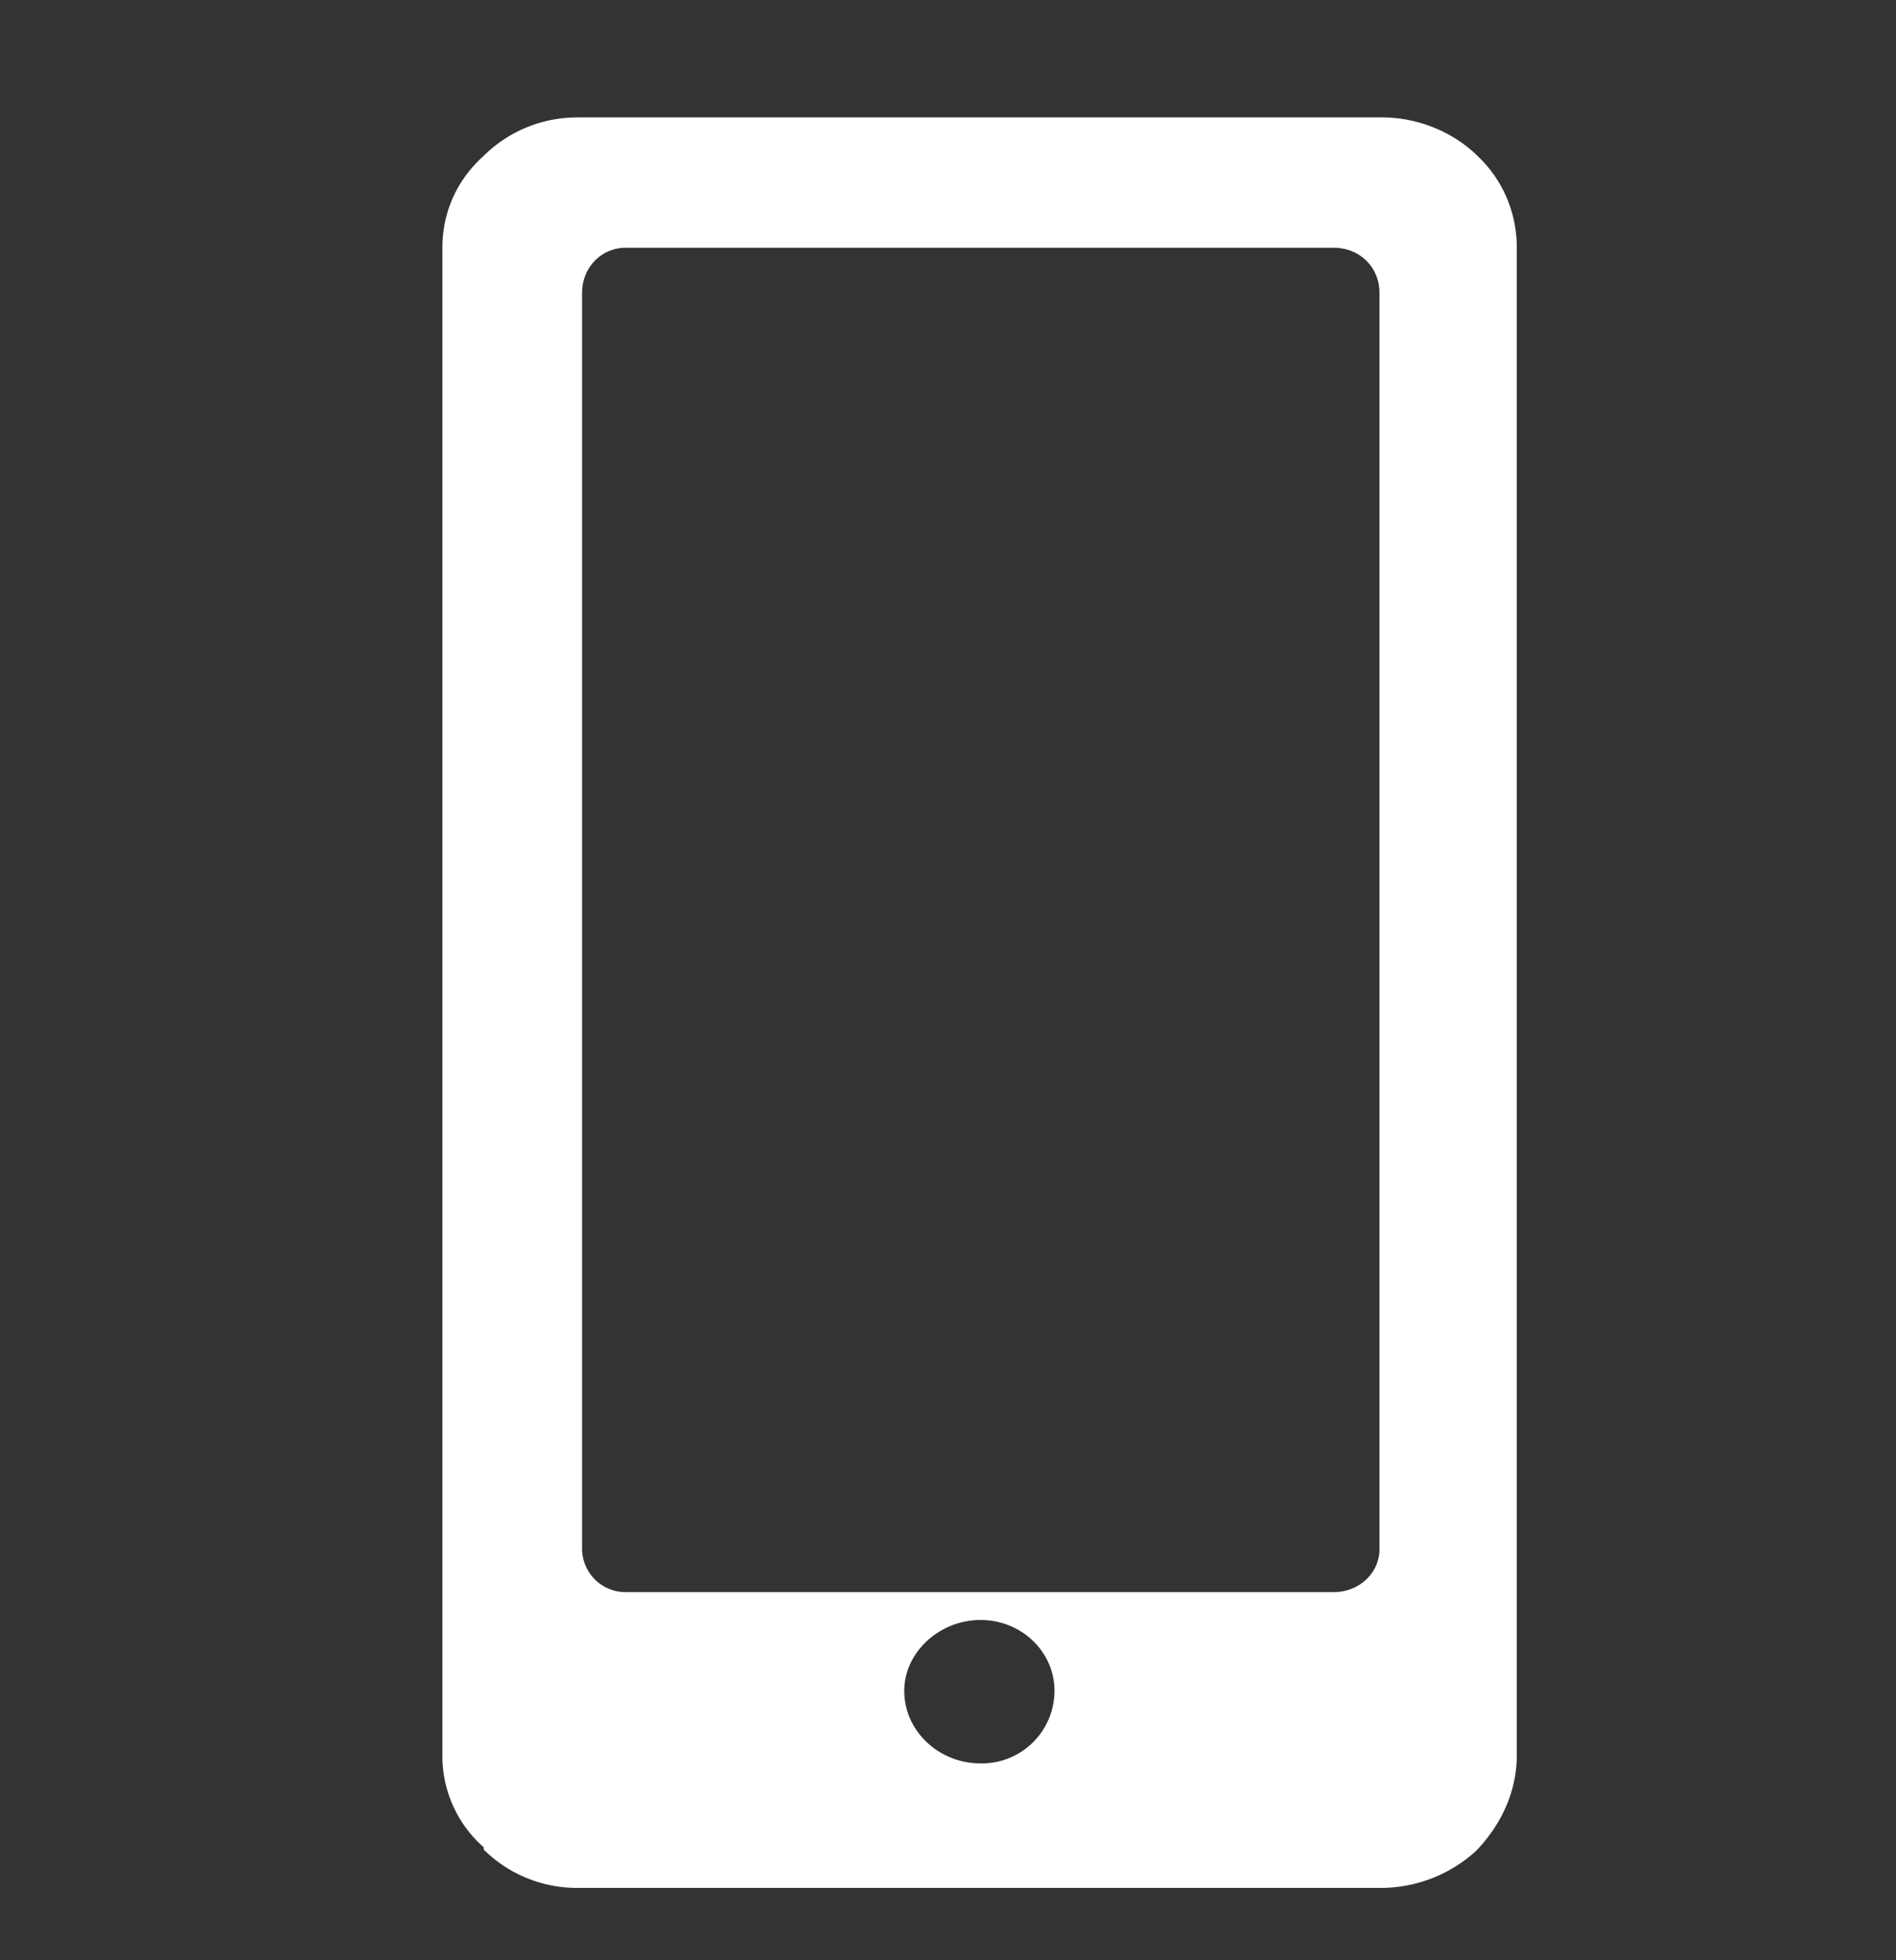
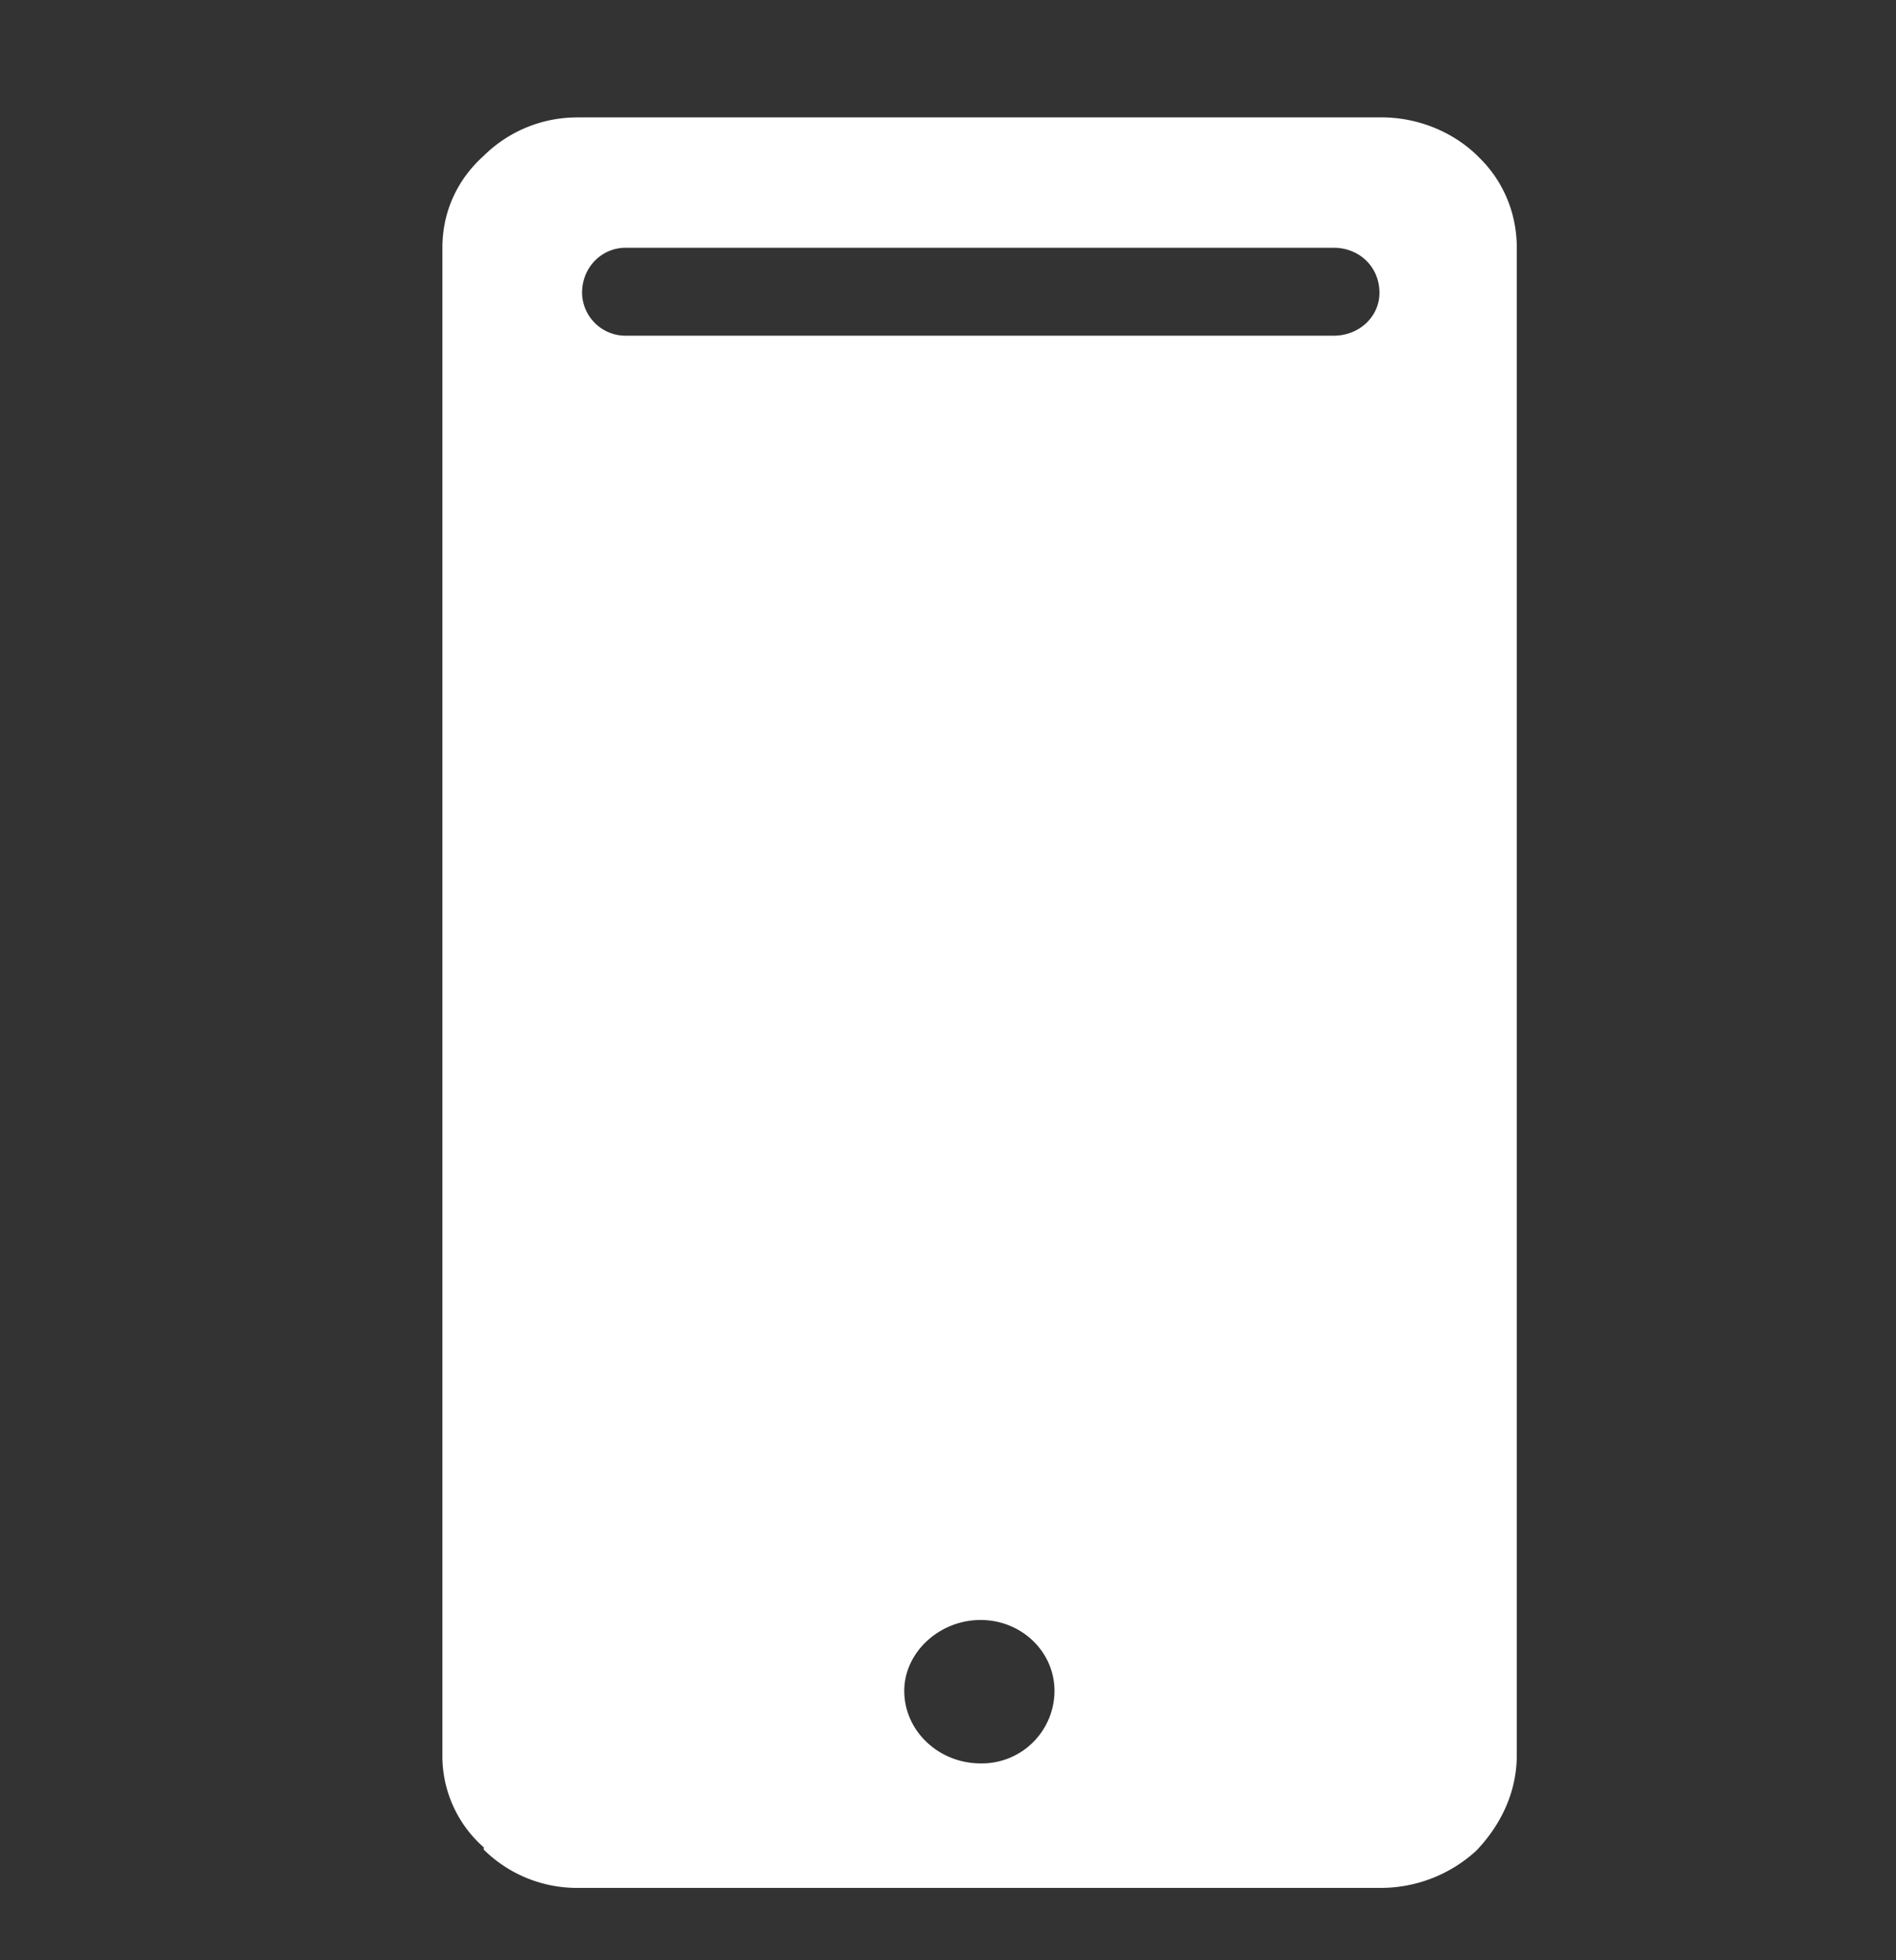
<svg xmlns="http://www.w3.org/2000/svg" width="30" height="31" fill="none">
  <rect width="100%" height="100%" fill="#333333" stroke="none" />
-   <path fill-rule="evenodd" clip-rule="evenodd" d="M9.136 1.856h12.72c.59 0 1.141.236 1.52.607l.035.035c.378.371.589.878.589 1.42v23.834c0 .578-.24 1.084-.617 1.49l-.037.037a2.24 2.24 0 0 1-1.482.577H9.136a2.098 2.098 0 0 1-1.482-.606v-.036A1.92 1.92 0 0 1 7 27.76V3.92c0-.579.24-1.085.654-1.456a2.098 2.098 0 0 1 1.482-.607Zm.763 2.062H21.1c.414 0 .727.307.727.713V24.5c0 .37-.313.678-.727.678H9.9a.688.688 0 0 1-.69-.678V4.631c0-.406.312-.713.69-.713Zm5.616 21.701c.653 0 1.17.506 1.17 1.12a1.15 1.15 0 0 1-1.17 1.148c-.654 0-1.207-.506-1.207-1.148 0-.606.553-1.12 1.207-1.12Z" fill="#fff" />
+   <path fill-rule="evenodd" clip-rule="evenodd" d="M9.136 1.856h12.72c.59 0 1.141.236 1.52.607l.035.035c.378.371.589.878.589 1.42v23.834c0 .578-.24 1.084-.617 1.49l-.037.037a2.24 2.24 0 0 1-1.482.577H9.136a2.098 2.098 0 0 1-1.482-.606v-.036A1.92 1.92 0 0 1 7 27.76V3.92c0-.579.24-1.085.654-1.456a2.098 2.098 0 0 1 1.482-.607Zm.763 2.062H21.1c.414 0 .727.307.727.713c0 .37-.313.678-.727.678H9.9a.688.688 0 0 1-.69-.678V4.631c0-.406.312-.713.69-.713Zm5.616 21.701c.653 0 1.17.506 1.17 1.12a1.15 1.15 0 0 1-1.17 1.148c-.654 0-1.207-.506-1.207-1.148 0-.606.553-1.12 1.207-1.12Z" fill="#fff" />
</svg>